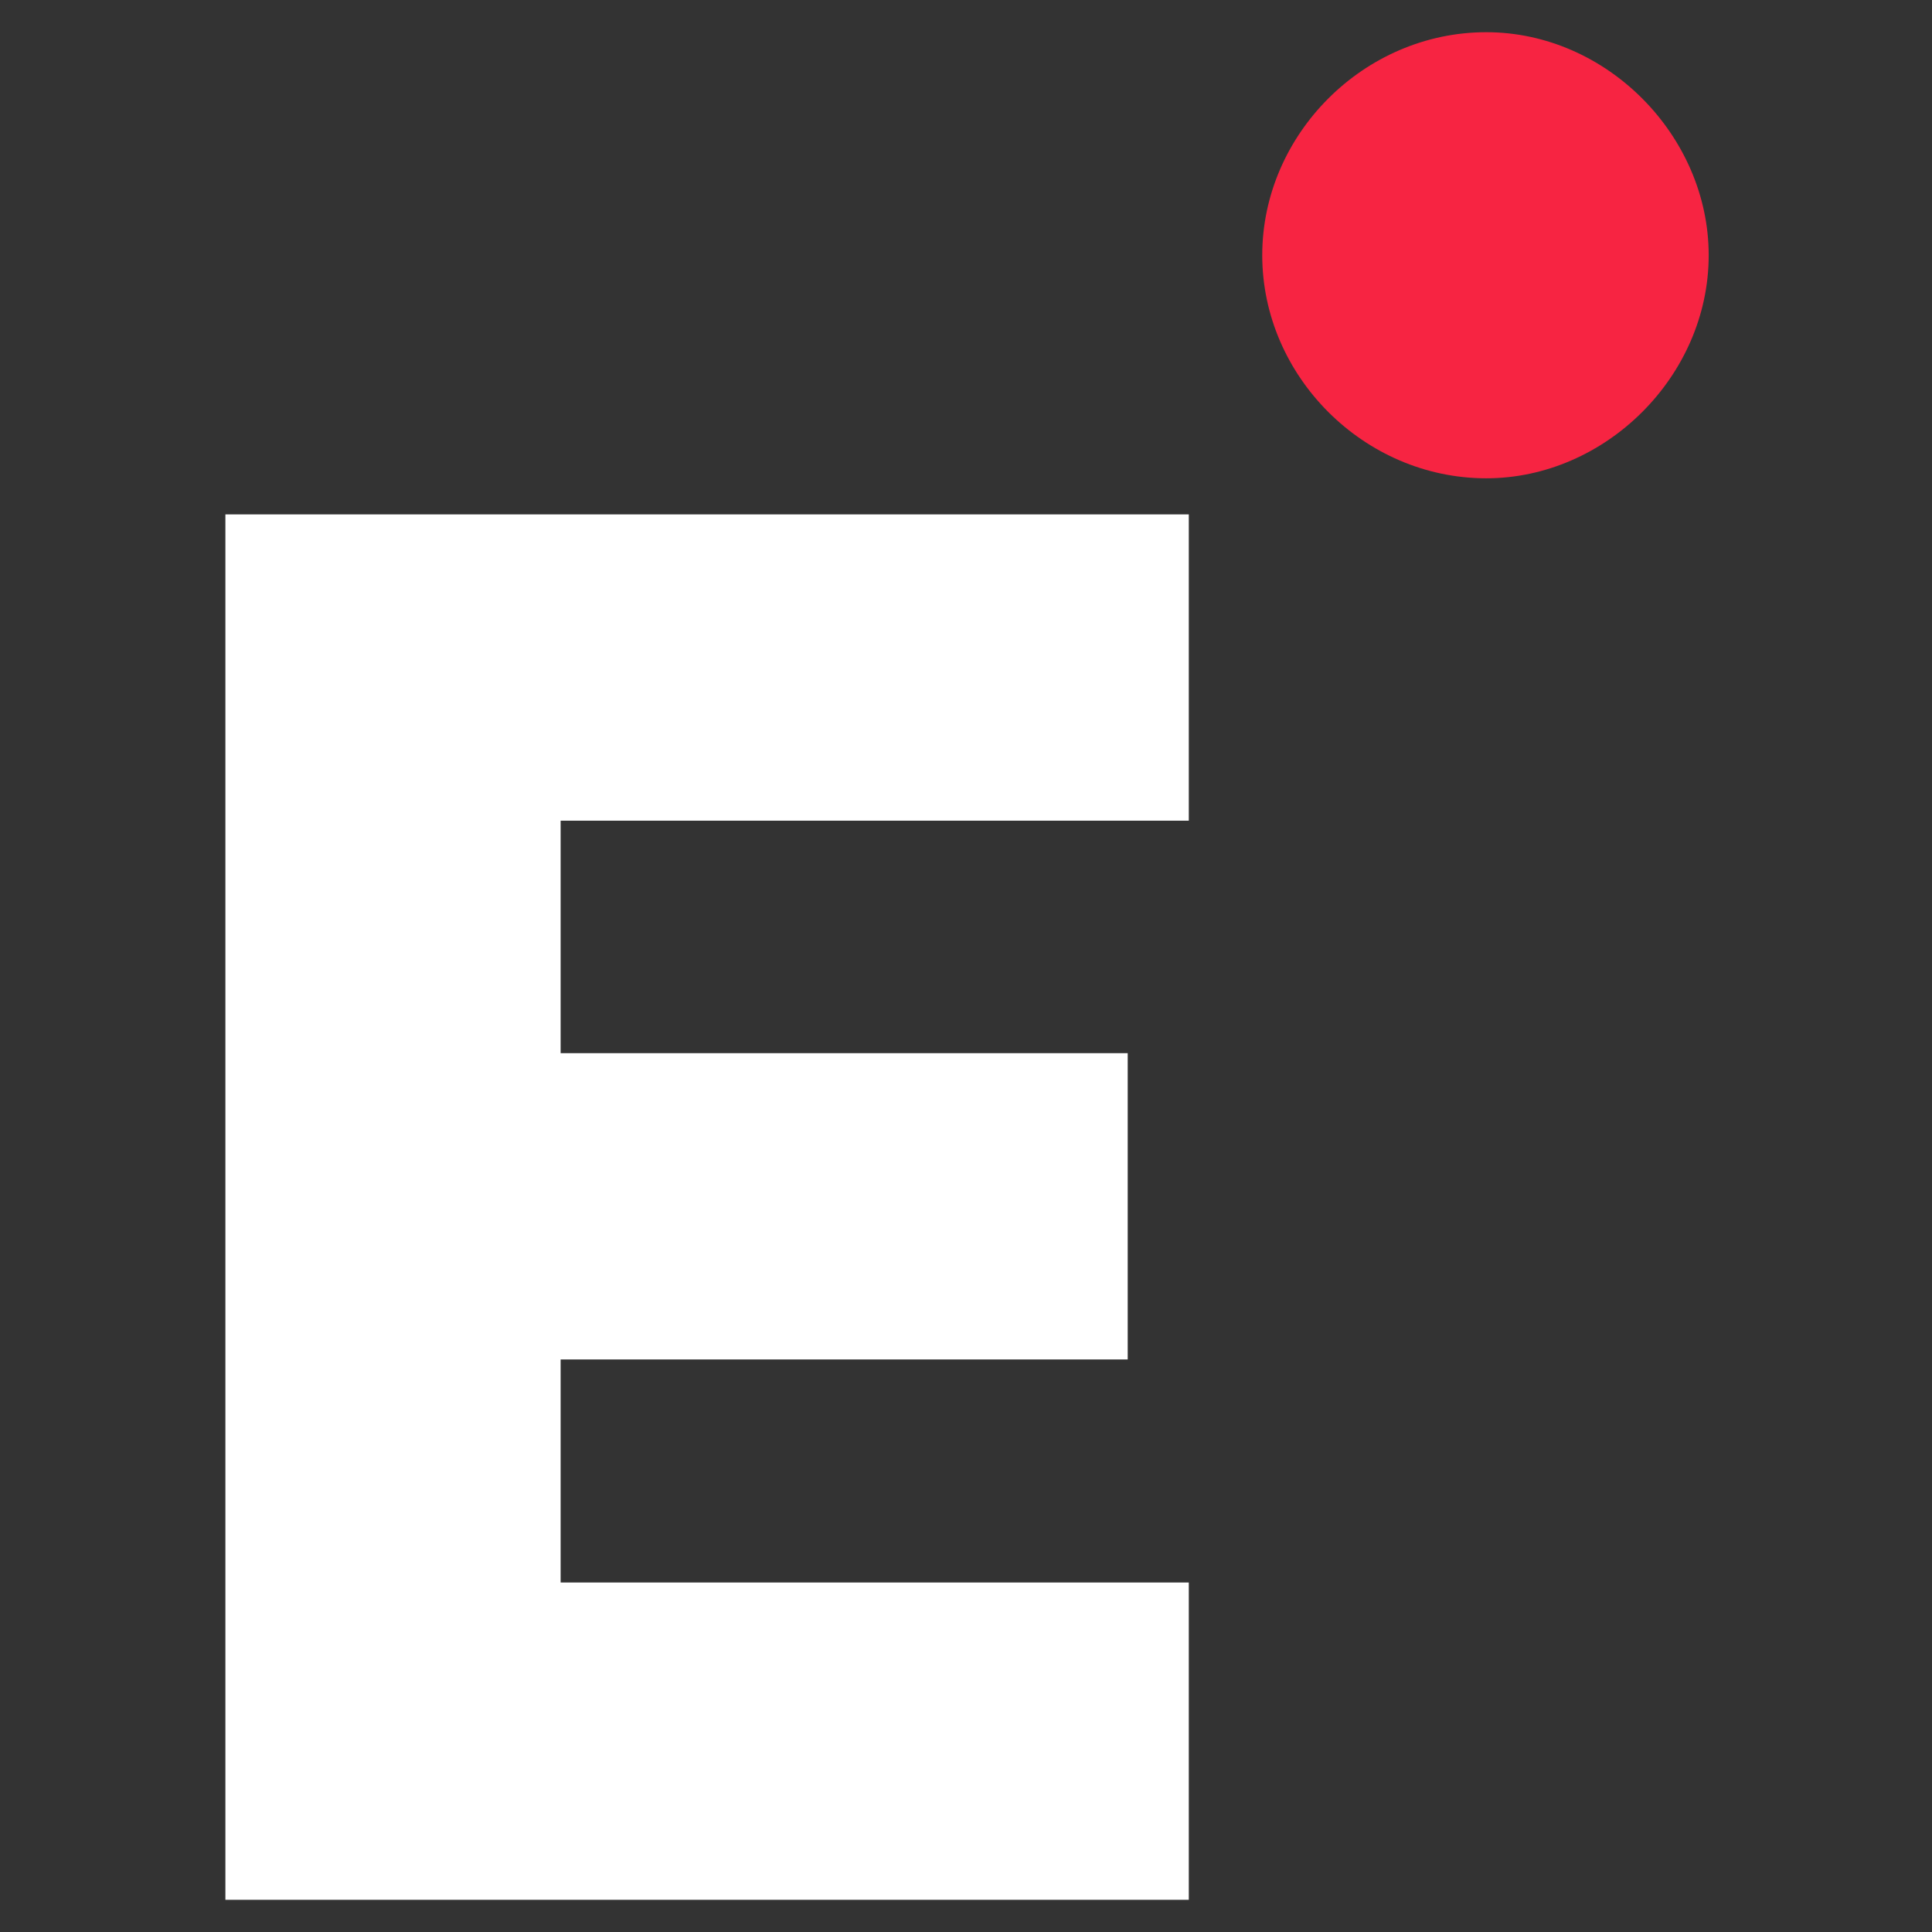
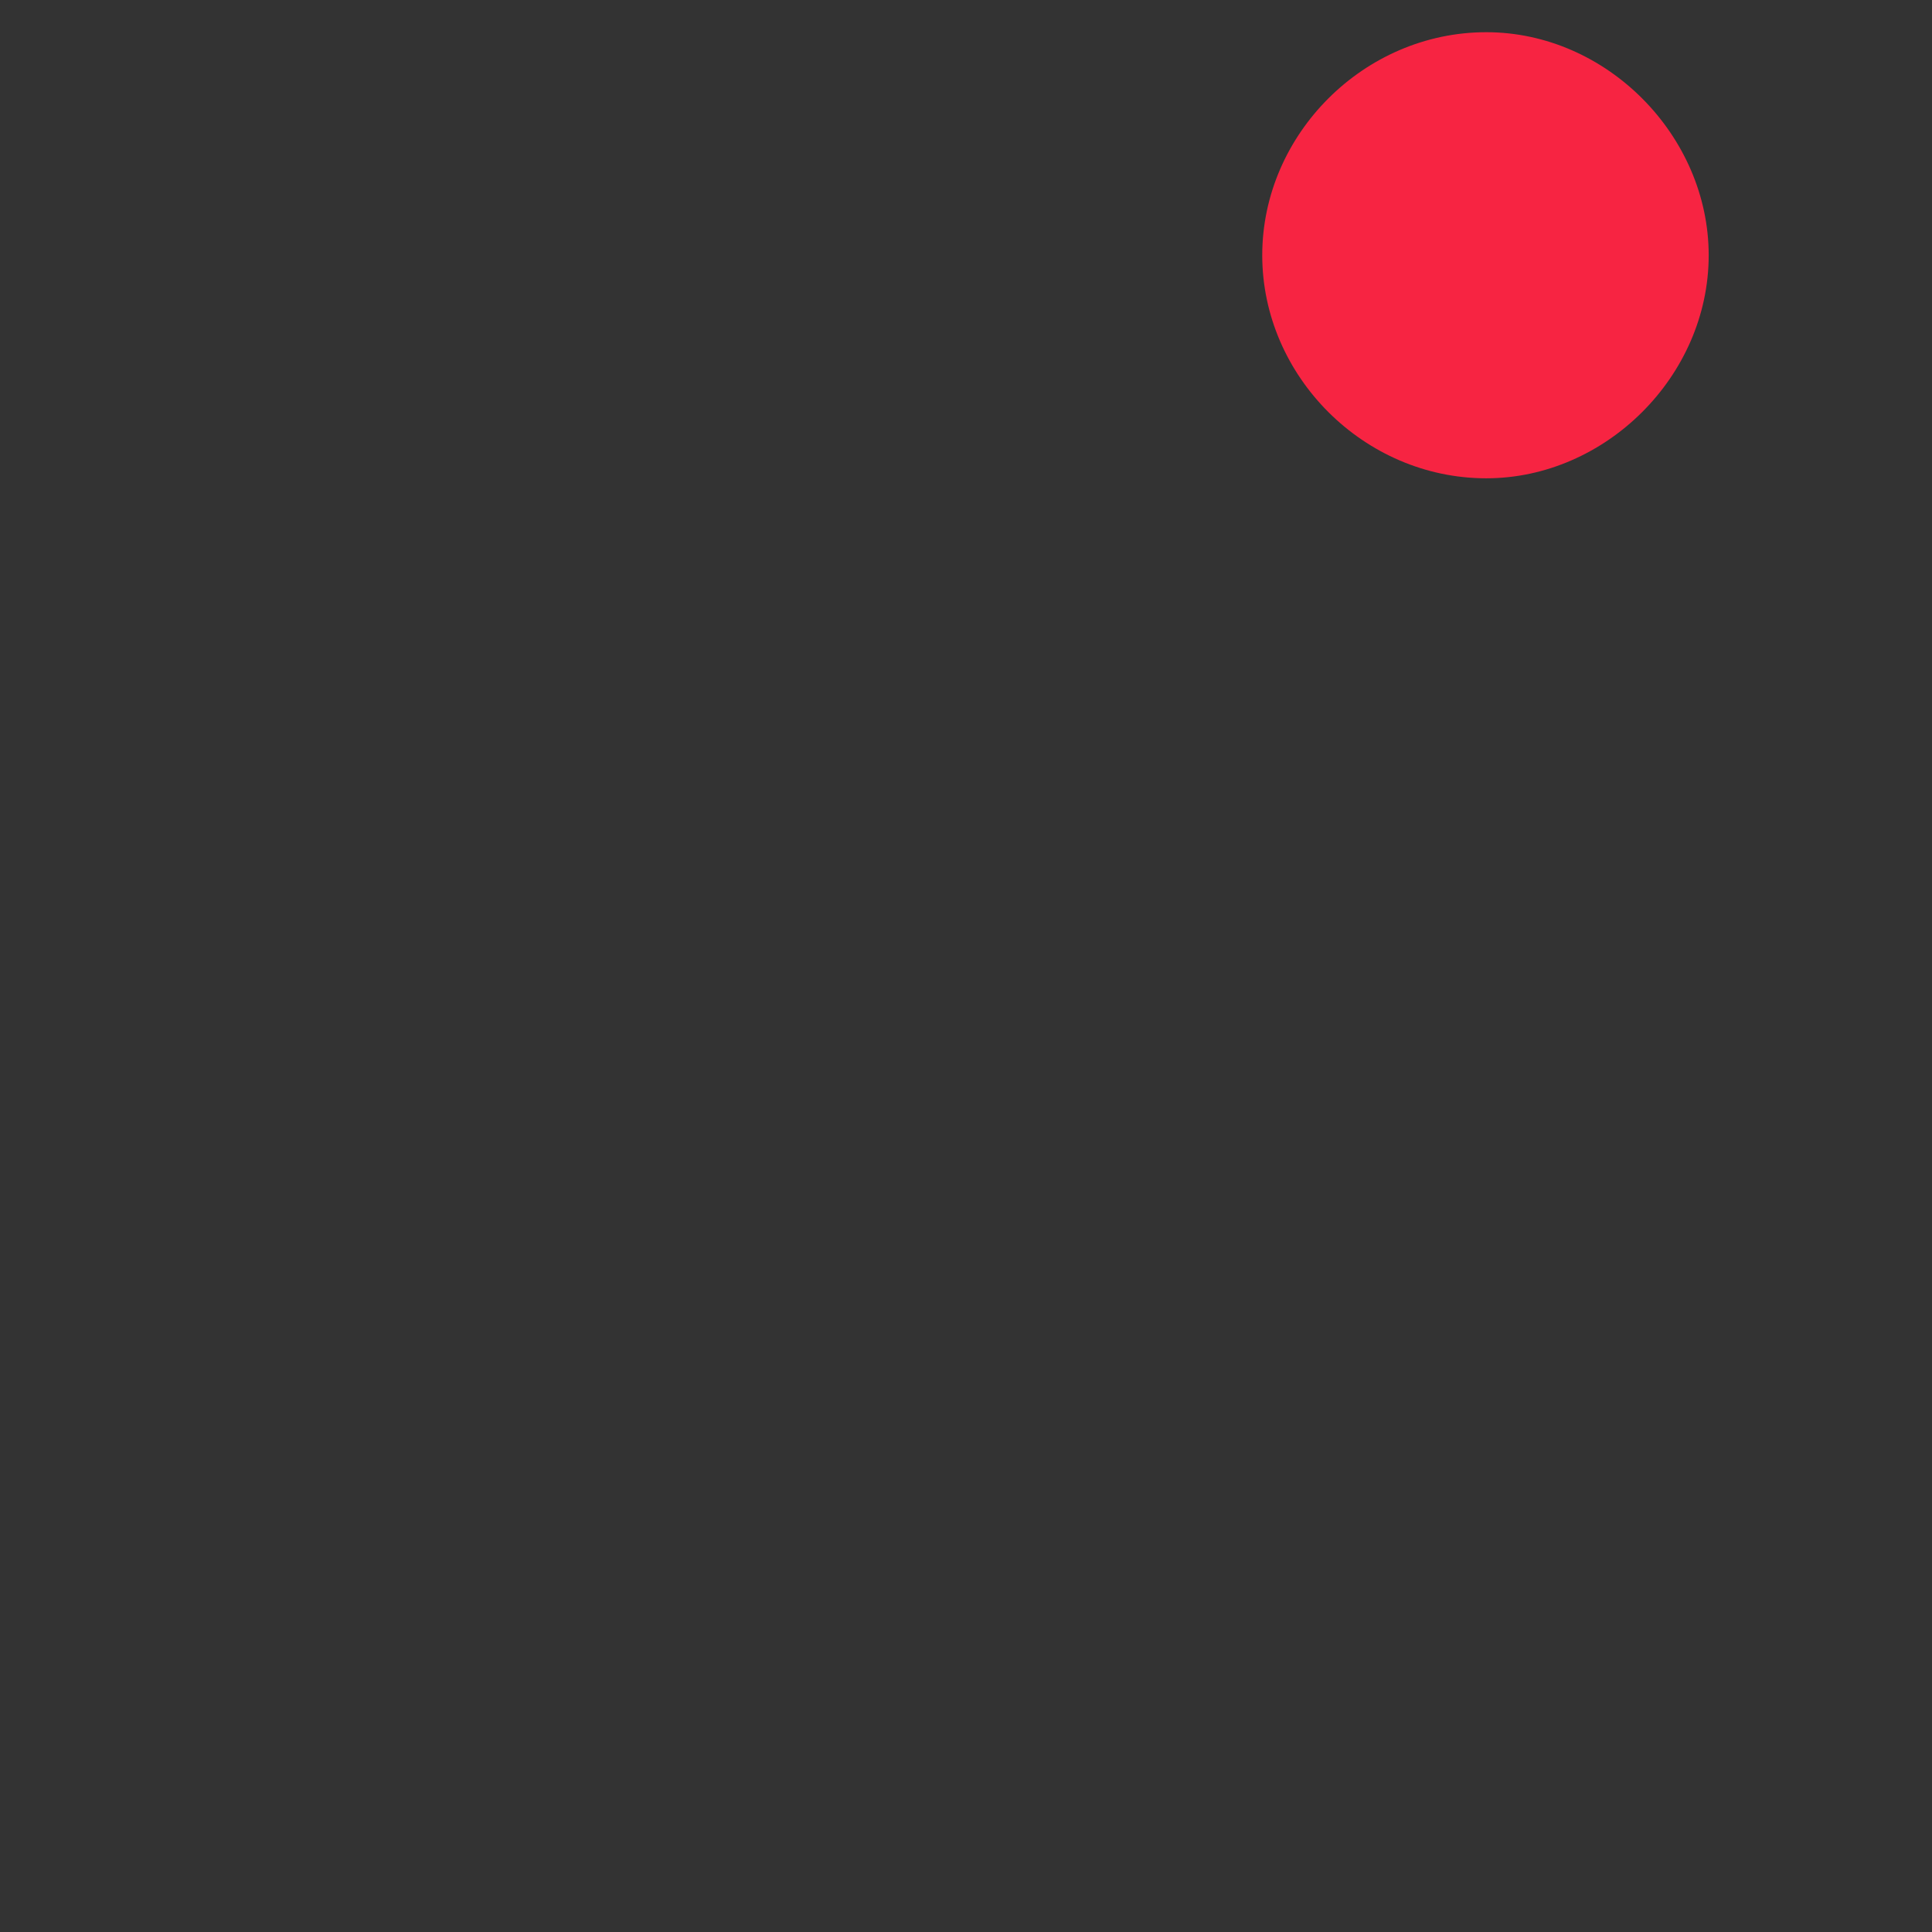
<svg xmlns="http://www.w3.org/2000/svg" width="60" height="60" viewBox="0 0 60 60" fill="none">
  <rect x="0" y="0" width="60" height="60" fill="#333333" stroke="none" />
  <path d="M46.157 14.854C49.854 14.854 53.065 11.683 53.065 7.927C53.065 4.22 49.903 1 46.157 1C42.362 1 39.2 4.171 39.2 7.927C39.2 11.683 42.362 14.854 46.157 14.854Z" fill="#F72442" />
-   <path d="M36.919 59H7V15.975H36.919V25.487H17.411V32.707H35.022V42.219H17.411V49.146H36.919V59Z" fill="white" />
</svg>